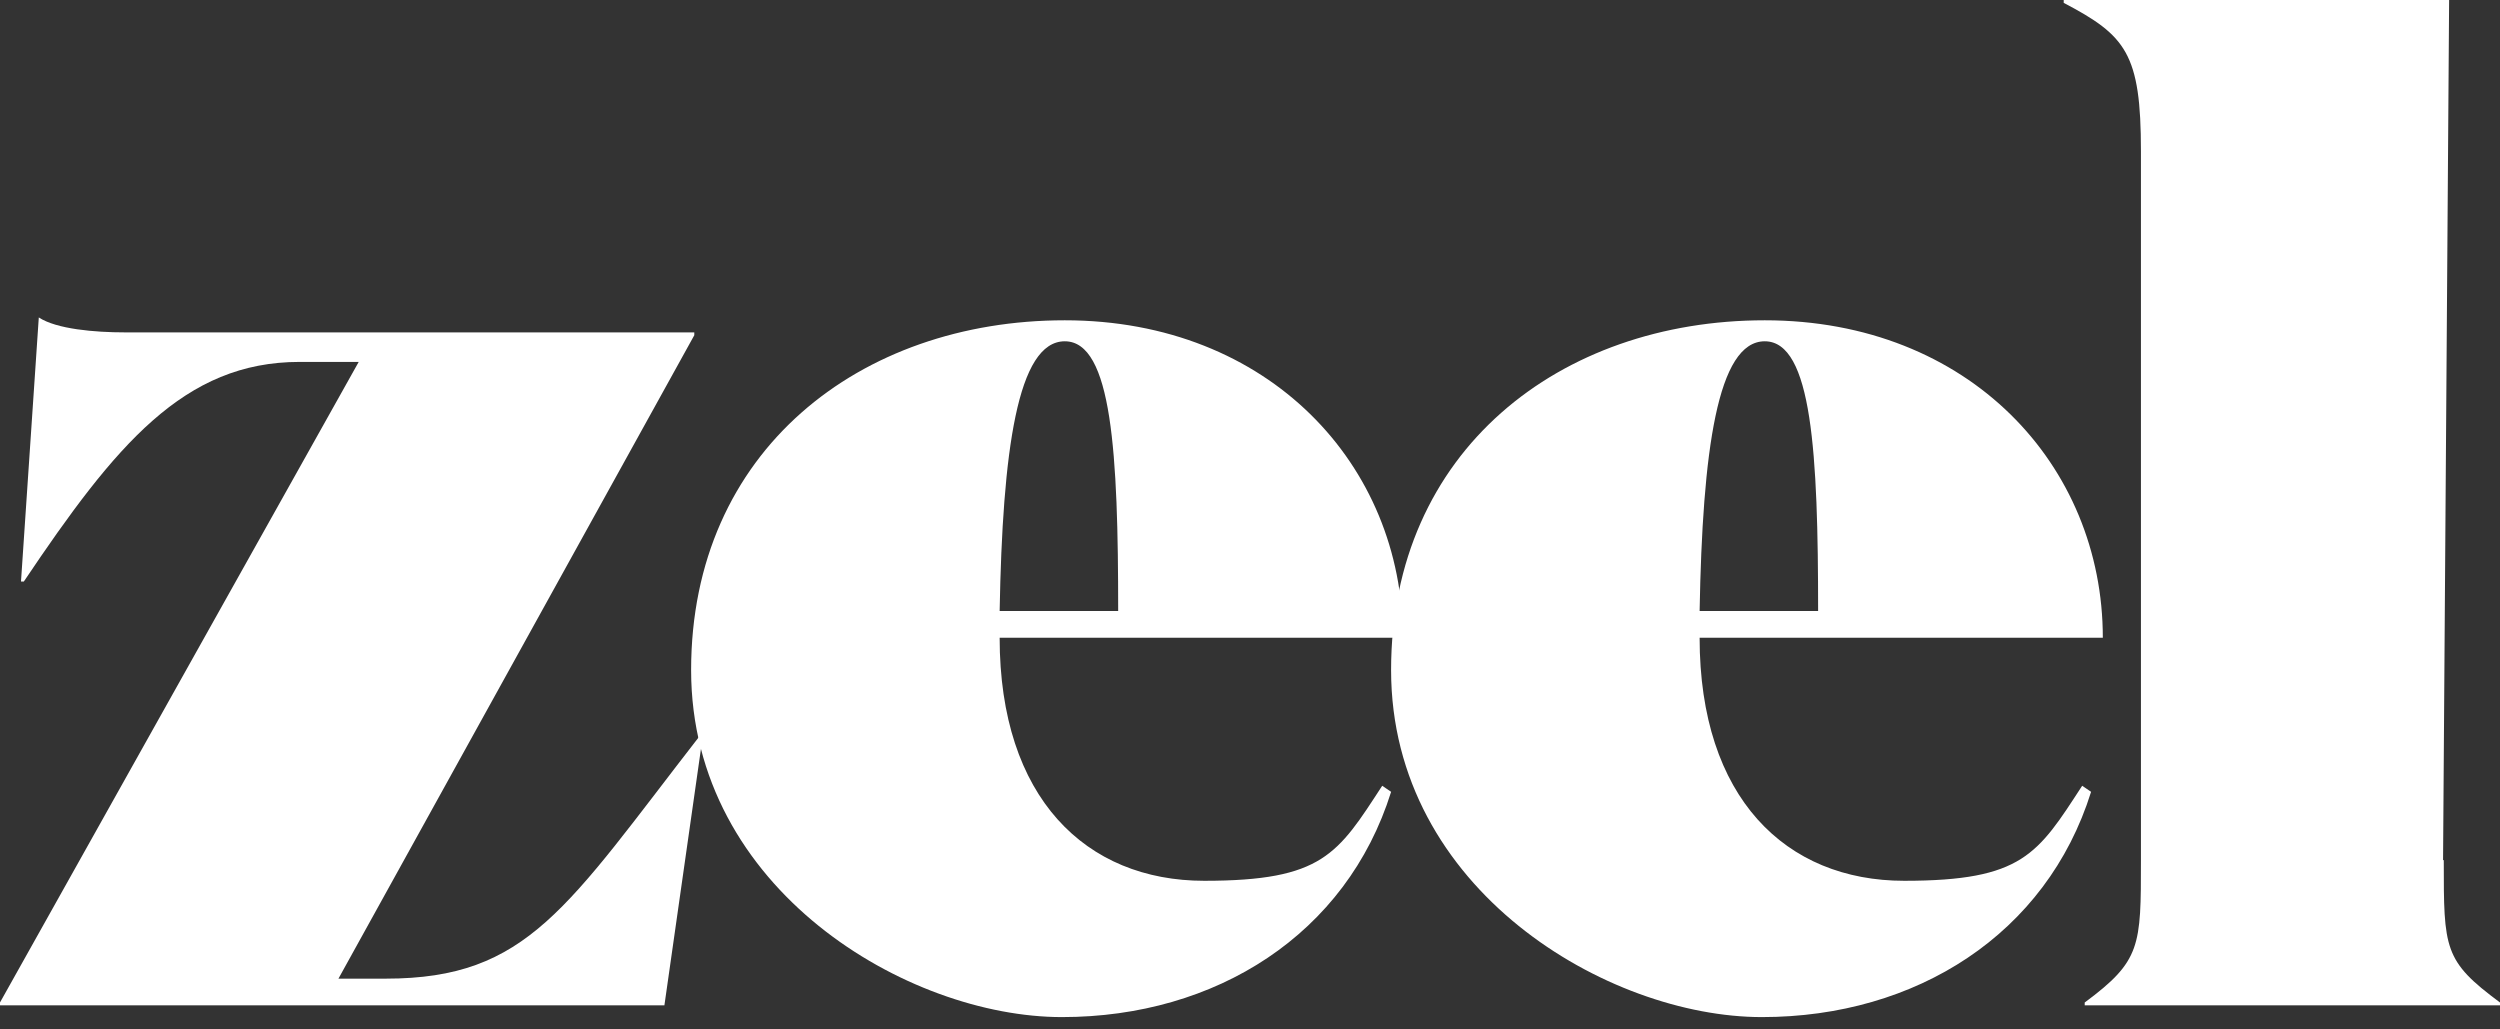
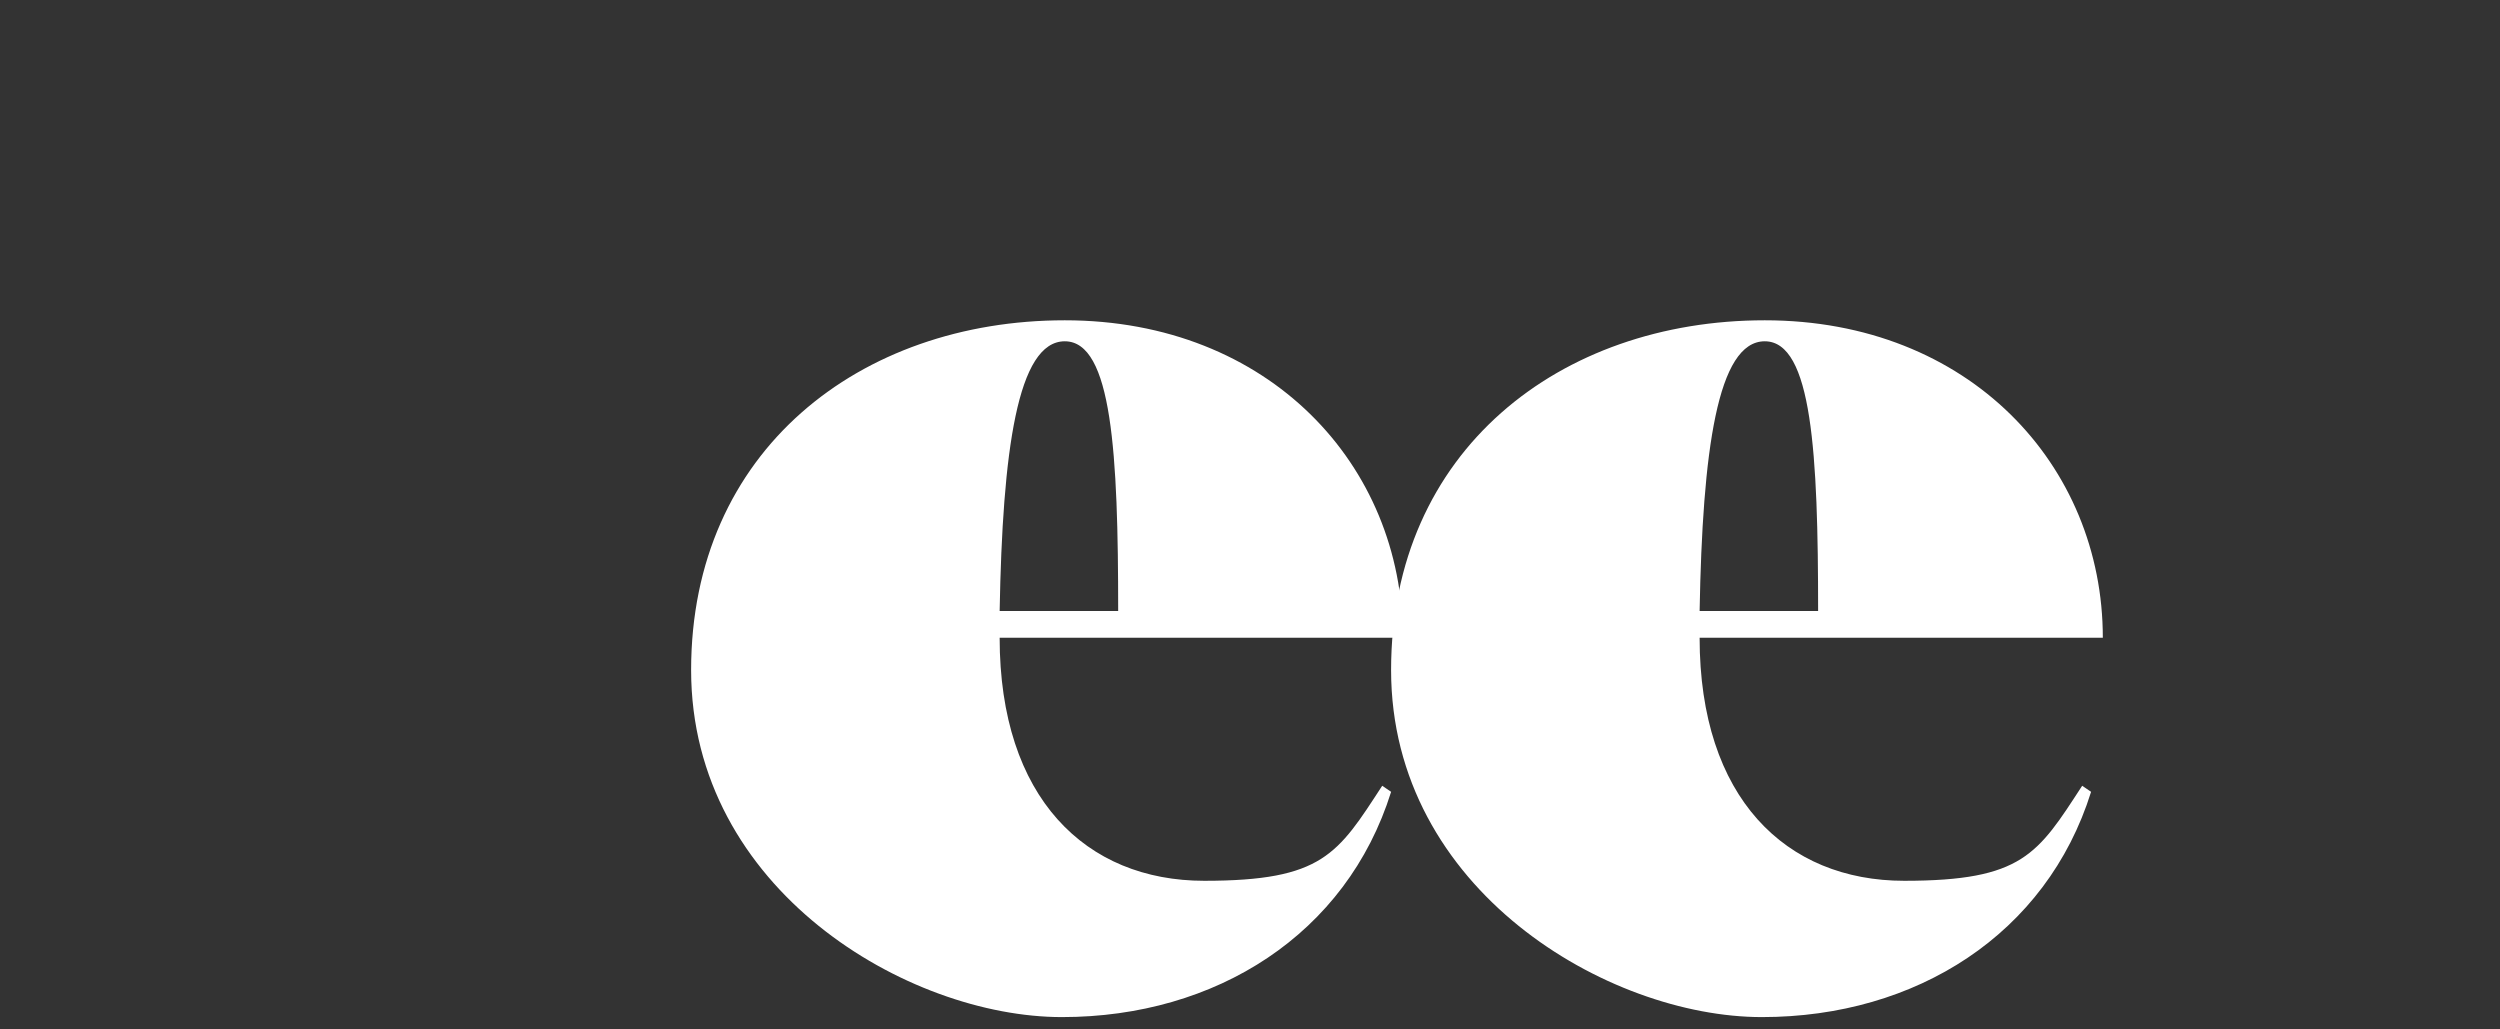
<svg xmlns="http://www.w3.org/2000/svg" width="85" height="35" viewBox="0 0 85 35" fill="none">
  <rect x="0" y="0" width="85" height="35" fill="#333333" stroke="none" />
-   <path fill-rule="evenodd" clip-rule="evenodd" d="M10.188 12.305C6.255 12.305 3.932 15.124 0.811 19.771H0.714L1.319 10.793C1.924 11.192 3.231 11.301 4.247 11.301H23.606V11.398L11.507 33.274H13.116C17.956 33.274 19.263 30.854 23.8 25.01H23.897L22.59 34.181H0V34.084L12.196 12.305H10.176H10.188Z" fill="white" />
  <path fill-rule="evenodd" clip-rule="evenodd" d="M38.018 20.775C38.018 15.427 37.812 11.604 36.203 11.604C34.593 11.604 34.085 15.33 33.988 20.775H38.018ZM47.697 21.683H33.988C33.988 27.127 36.916 29.947 40.946 29.947C44.975 29.947 45.483 29.039 46.995 26.716L47.298 26.922C45.785 31.762 41.345 34.581 36.106 34.581C30.867 34.581 23.498 30.249 23.498 22.784C23.498 15.318 29.245 10.89 36.203 10.89C43.16 10.89 47.697 15.826 47.697 21.683Z" fill="white" />
  <path fill-rule="evenodd" clip-rule="evenodd" d="M61.816 20.775C61.816 15.427 61.611 11.604 60.002 11.604C58.392 11.604 57.884 15.33 57.787 20.775H61.816ZM71.496 21.683H57.787C57.787 27.127 60.715 29.947 64.745 29.947C68.774 29.947 69.282 29.039 70.794 26.716L71.097 26.922C69.584 31.762 65.144 34.581 59.905 34.581C54.666 34.581 47.297 30.249 47.297 22.784C47.297 15.318 53.044 10.89 60.002 10.89C66.959 10.89 71.496 15.826 71.496 21.683Z" fill="white" />
-   <path fill-rule="evenodd" clip-rule="evenodd" d="M83.088 29.245C83.088 32.27 83.088 32.669 85 34.085V34.181H70.88V34.085C72.792 32.669 72.792 32.173 72.792 29.245V5.142C72.792 1.815 72.283 1.21 70.166 0.097V0H83.27L83.064 29.245H83.088Z" fill="white" />
</svg>